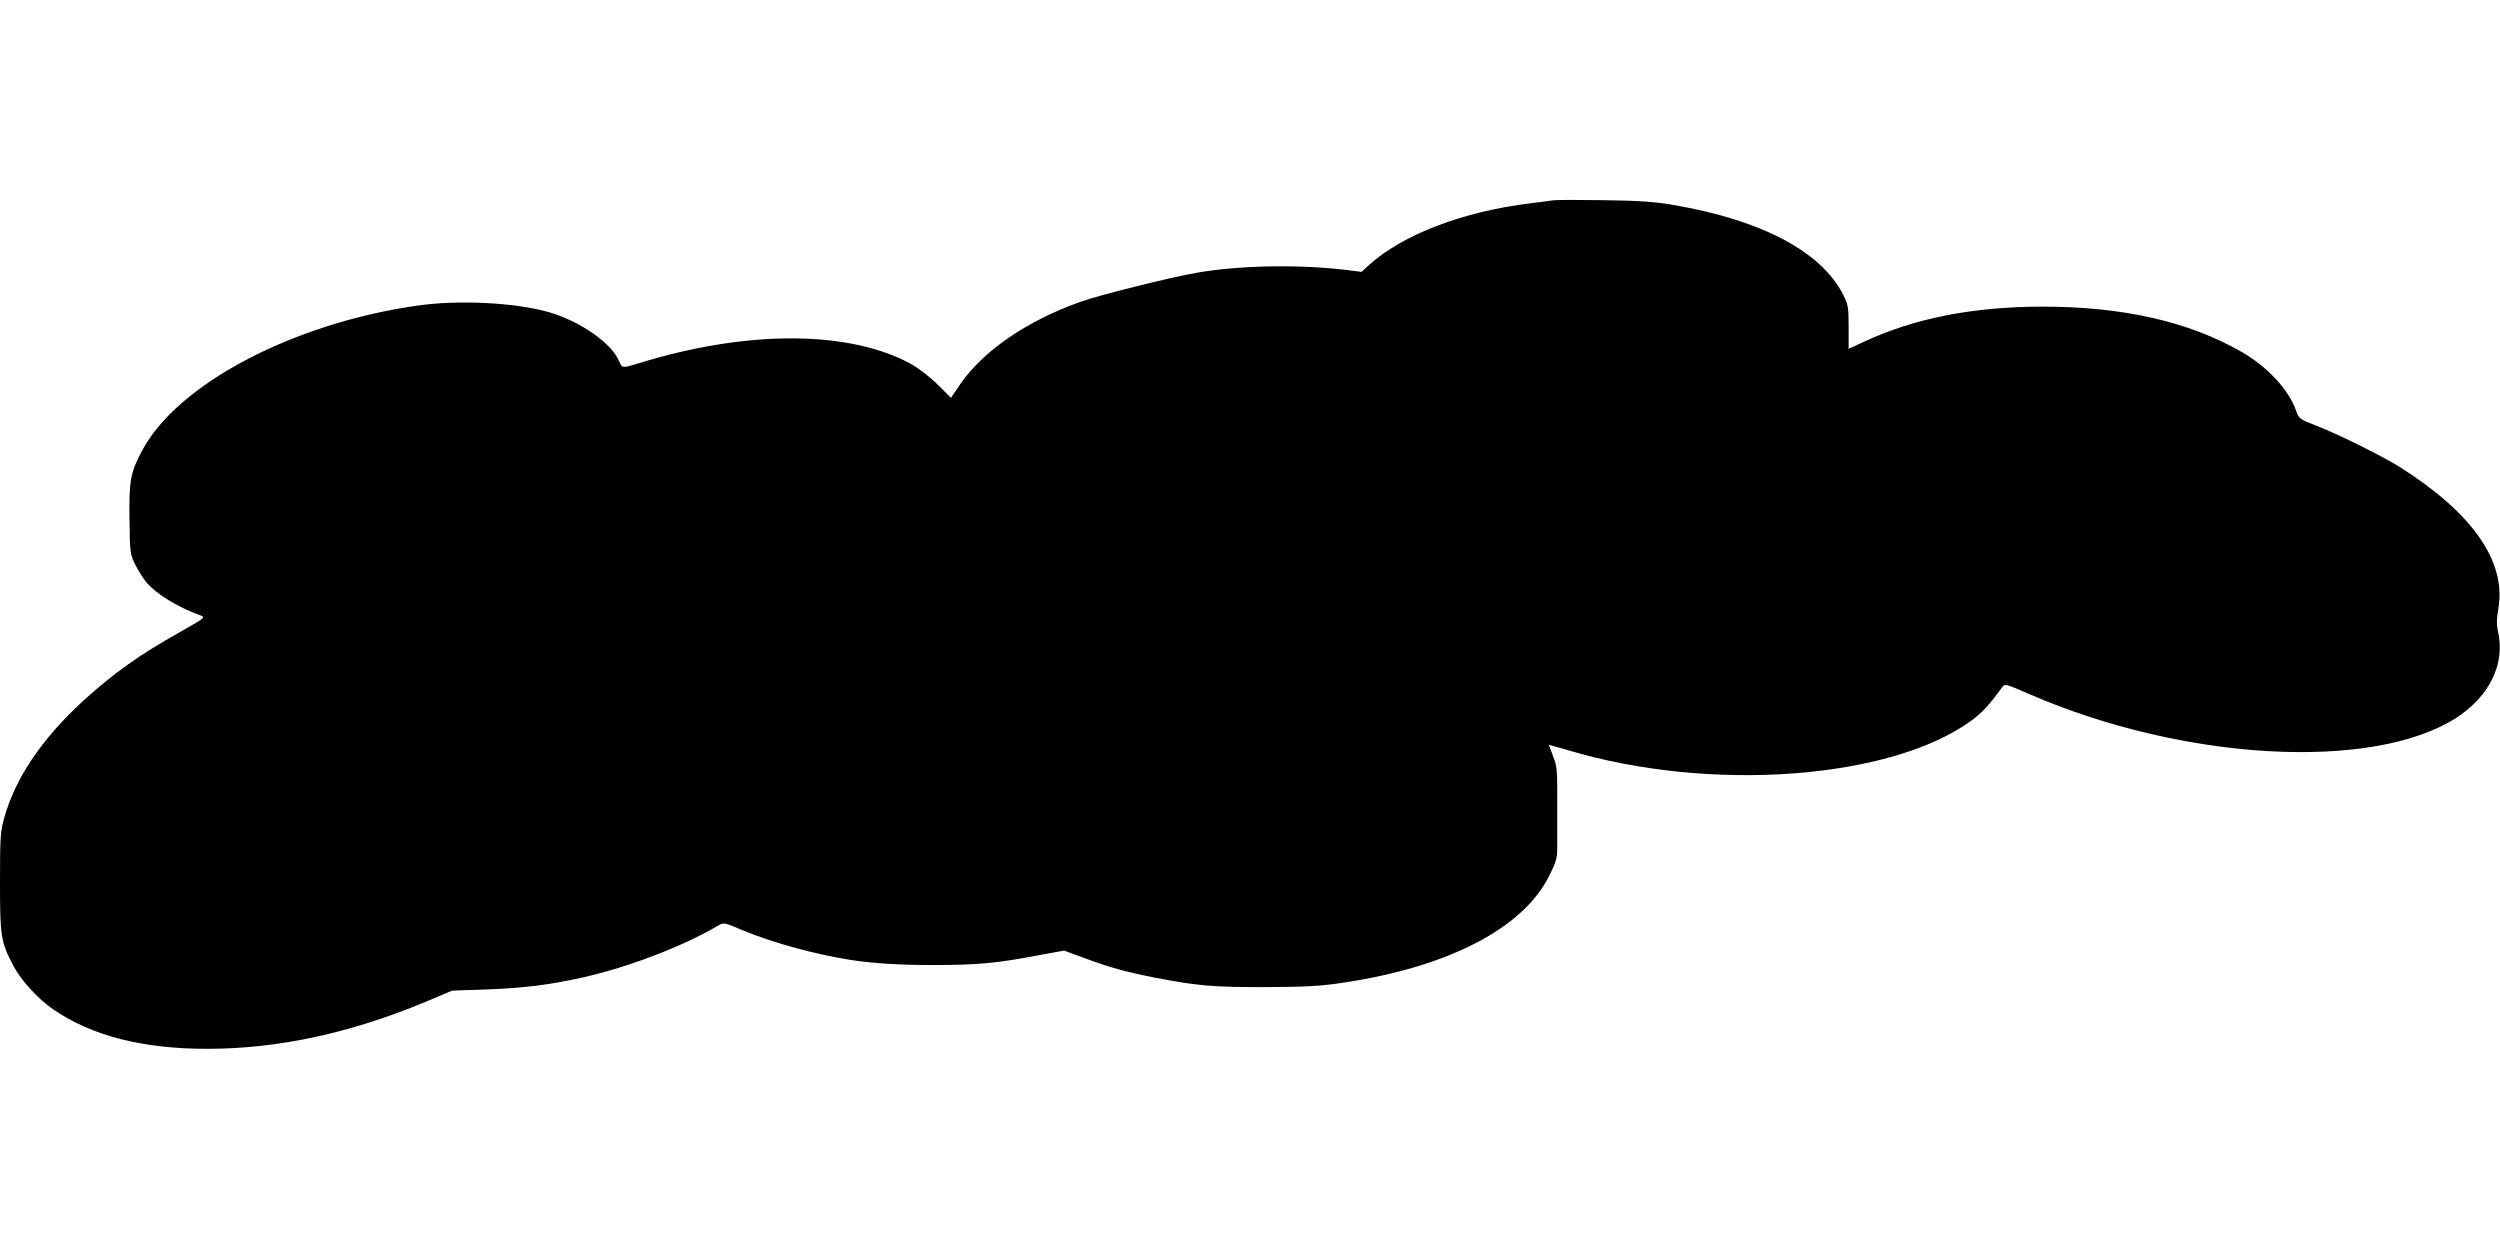
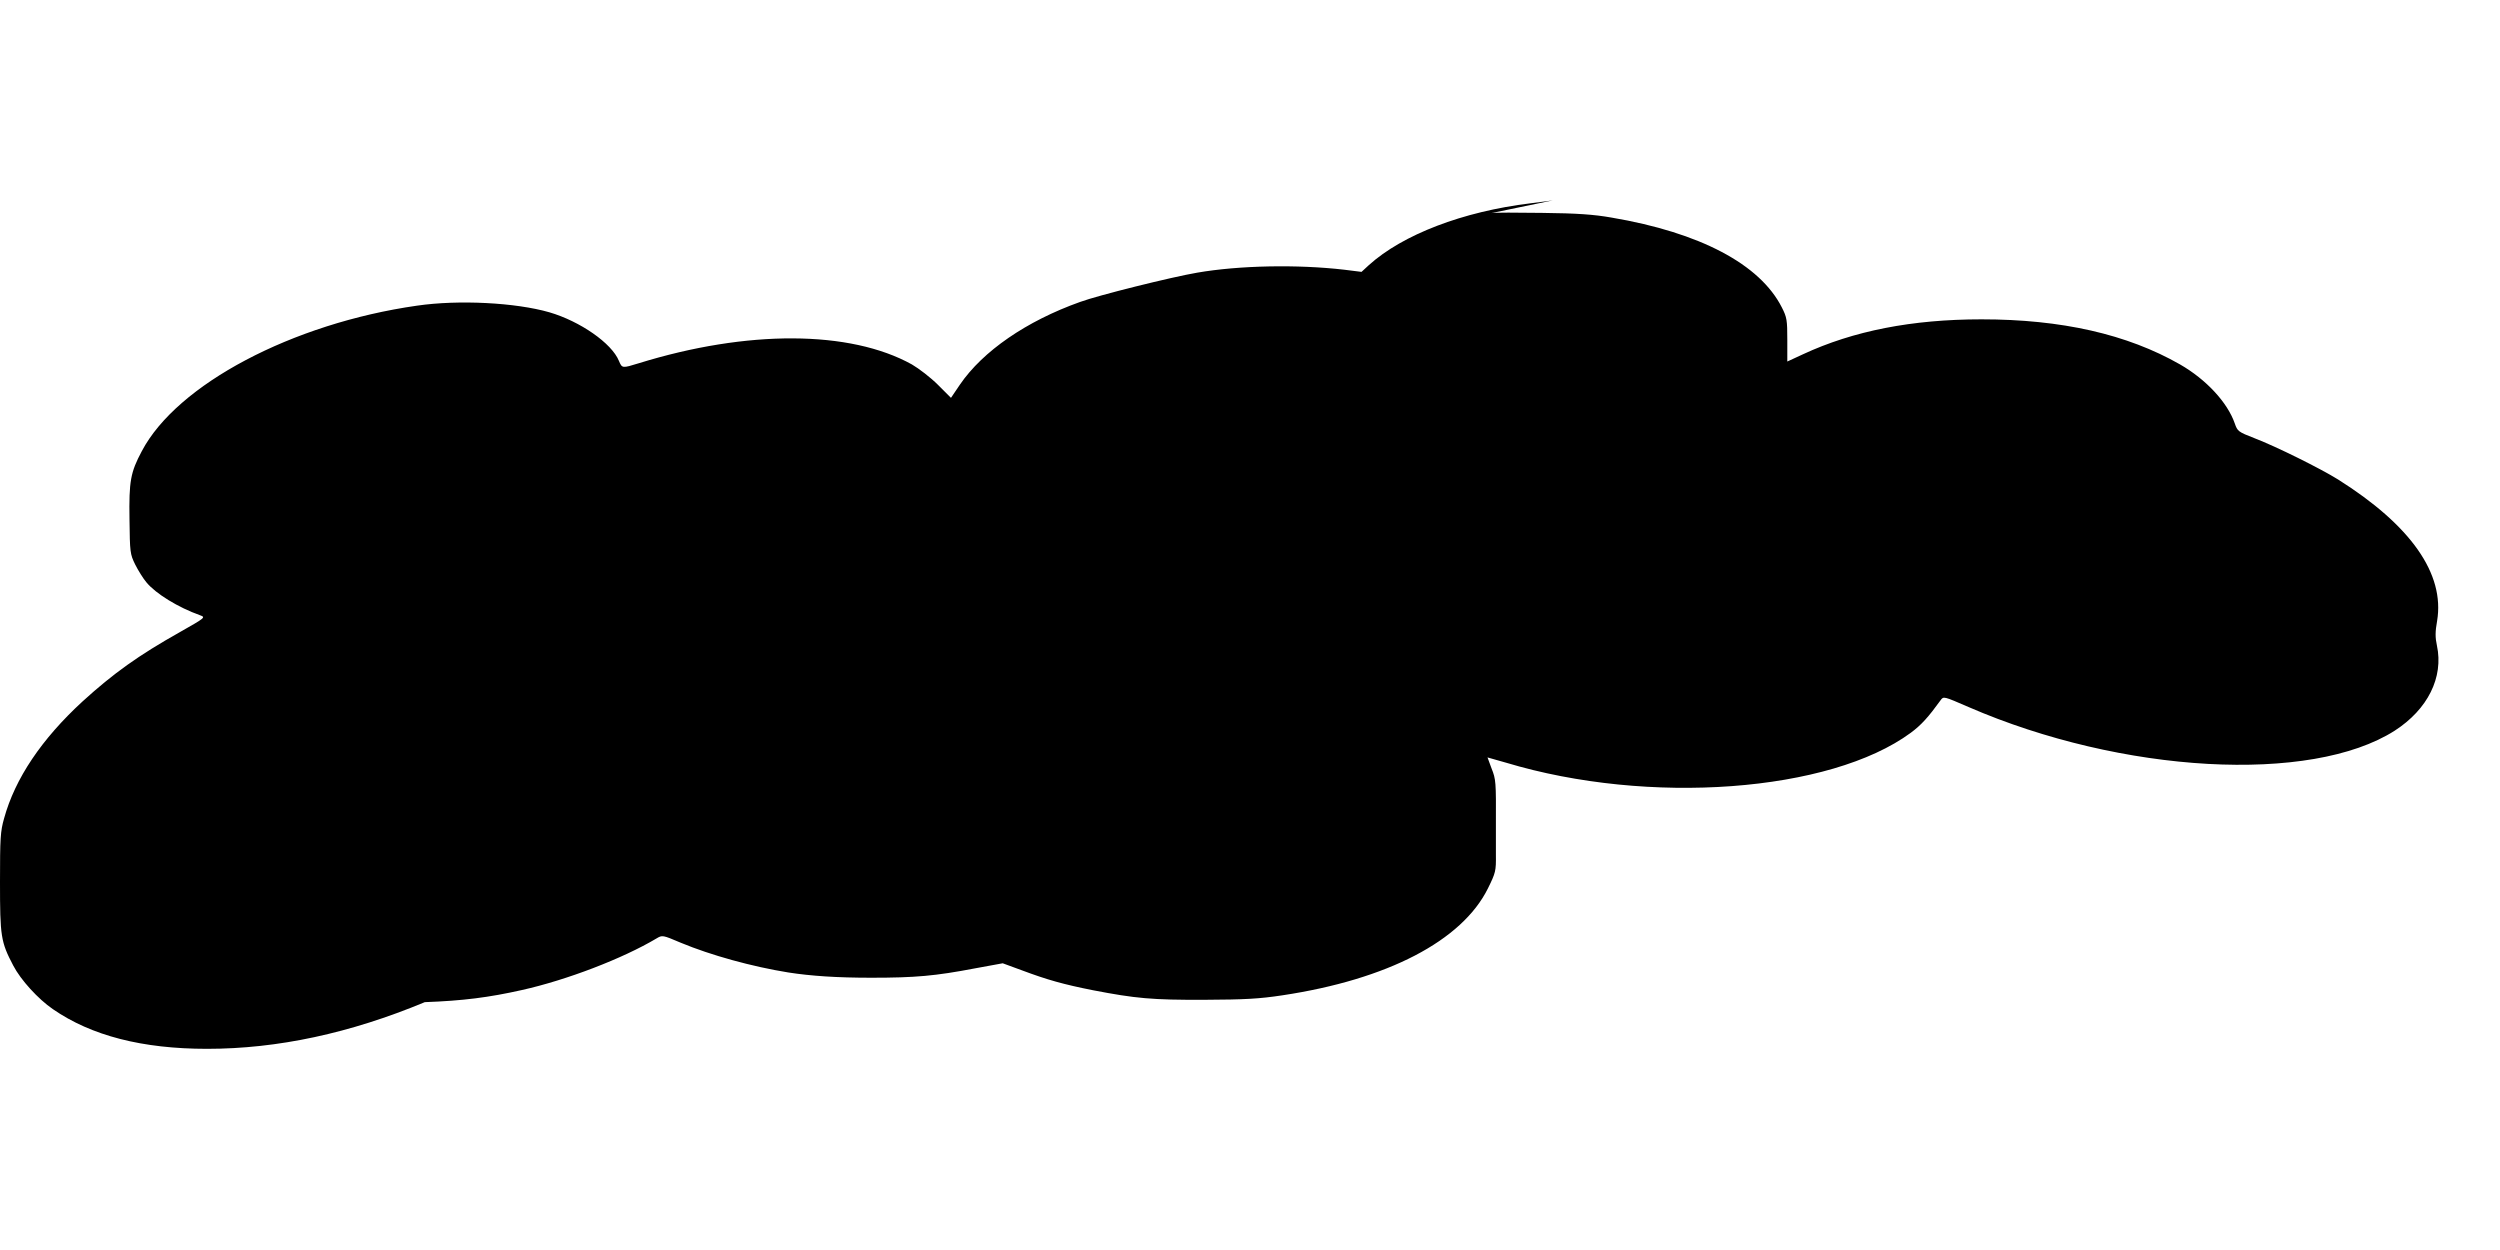
<svg xmlns="http://www.w3.org/2000/svg" version="1.0" width="1280pt" height="640pt" viewBox="0 0 1280 640" preserveAspectRatio="xMidYMid meet">
  <g transform="translate(0,640) scale(0.1,-0.1)" fill="#000000" stroke="none">
-     <path d="M7950 5374 c-14 -2 -65 -9 -115 -15 -345 -42 -653 -160 -826 -316 l-38 -35 -88 11 c-241 28 -539 22 -753 -15 -130 -22 -508 -116 -600 -150 -275 -98 -498 -252 -615 -423 l-46 -68 -67 67 c-37 37 -97 83 -133 104 -317 176 -843 178 -1399 6 -84 -26 -85 -26 -101 12 -37 91 -199 203 -356 249 -173 50 -466 65 -678 34 -638 -91 -1229 -403 -1409 -745 -58 -109 -66 -153 -63 -350 2 -168 3 -177 29 -230 15 -30 41 -72 58 -92 48 -58 162 -128 274 -168 30 -11 28 -12 -104 -87 -210 -118 -340 -211 -497 -354 -210 -193 -346 -395 -402 -599 -19 -66 -21 -103 -21 -325 0 -280 4 -307 68 -429 38 -73 127 -171 203 -223 197 -136 458 -203 789 -203 362 0 733 80 1115 239 l140 59 174 6 c194 7 328 24 497 62 229 51 516 161 689 264 30 18 31 18 125 -22 154 -64 364 -122 550 -152 115 -18 249 -27 425 -27 225 0 327 9 531 48 l142 26 98 -36 c131 -49 213 -72 364 -102 218 -42 302 -50 570 -49 209 1 281 5 400 23 538 81 919 279 1052 547 40 81 42 90 41 172 0 48 0 119 0 157 1 217 0 230 -22 285 -11 30 -21 56 -21 57 0 0 43 -12 95 -27 731 -220 1659 -151 2072 153 54 40 90 80 153 167 15 21 16 20 143 -35 786 -341 1753 -395 2182 -121 169 109 251 273 216 436 -9 41 -9 71 1 126 40 241 -134 489 -507 724 -90 56 -315 168 -427 211 -85 33 -88 36 -102 76 -37 107 -146 225 -280 302 -271 155 -607 231 -1017 231 -355 0 -656 -59 -914 -179 l-80 -37 0 110 c0 102 -2 116 -28 167 -112 221 -418 383 -872 460 -91 16 -176 22 -355 24 -129 2 -246 2 -260 -1z" />
+     <path d="M7950 5374 c-14 -2 -65 -9 -115 -15 -345 -42 -653 -160 -826 -316 l-38 -35 -88 11 c-241 28 -539 22 -753 -15 -130 -22 -508 -116 -600 -150 -275 -98 -498 -252 -615 -423 l-46 -68 -67 67 c-37 37 -97 83 -133 104 -317 176 -843 178 -1399 6 -84 -26 -85 -26 -101 12 -37 91 -199 203 -356 249 -173 50 -466 65 -678 34 -638 -91 -1229 -403 -1409 -745 -58 -109 -66 -153 -63 -350 2 -168 3 -177 29 -230 15 -30 41 -72 58 -92 48 -58 162 -128 274 -168 30 -11 28 -12 -104 -87 -210 -118 -340 -211 -497 -354 -210 -193 -346 -395 -402 -599 -19 -66 -21 -103 -21 -325 0 -280 4 -307 68 -429 38 -73 127 -171 203 -223 197 -136 458 -203 789 -203 362 0 733 80 1115 239 c194 7 328 24 497 62 229 51 516 161 689 264 30 18 31 18 125 -22 154 -64 364 -122 550 -152 115 -18 249 -27 425 -27 225 0 327 9 531 48 l142 26 98 -36 c131 -49 213 -72 364 -102 218 -42 302 -50 570 -49 209 1 281 5 400 23 538 81 919 279 1052 547 40 81 42 90 41 172 0 48 0 119 0 157 1 217 0 230 -22 285 -11 30 -21 56 -21 57 0 0 43 -12 95 -27 731 -220 1659 -151 2072 153 54 40 90 80 153 167 15 21 16 20 143 -35 786 -341 1753 -395 2182 -121 169 109 251 273 216 436 -9 41 -9 71 1 126 40 241 -134 489 -507 724 -90 56 -315 168 -427 211 -85 33 -88 36 -102 76 -37 107 -146 225 -280 302 -271 155 -607 231 -1017 231 -355 0 -656 -59 -914 -179 l-80 -37 0 110 c0 102 -2 116 -28 167 -112 221 -418 383 -872 460 -91 16 -176 22 -355 24 -129 2 -246 2 -260 -1z" />
  </g>
</svg>